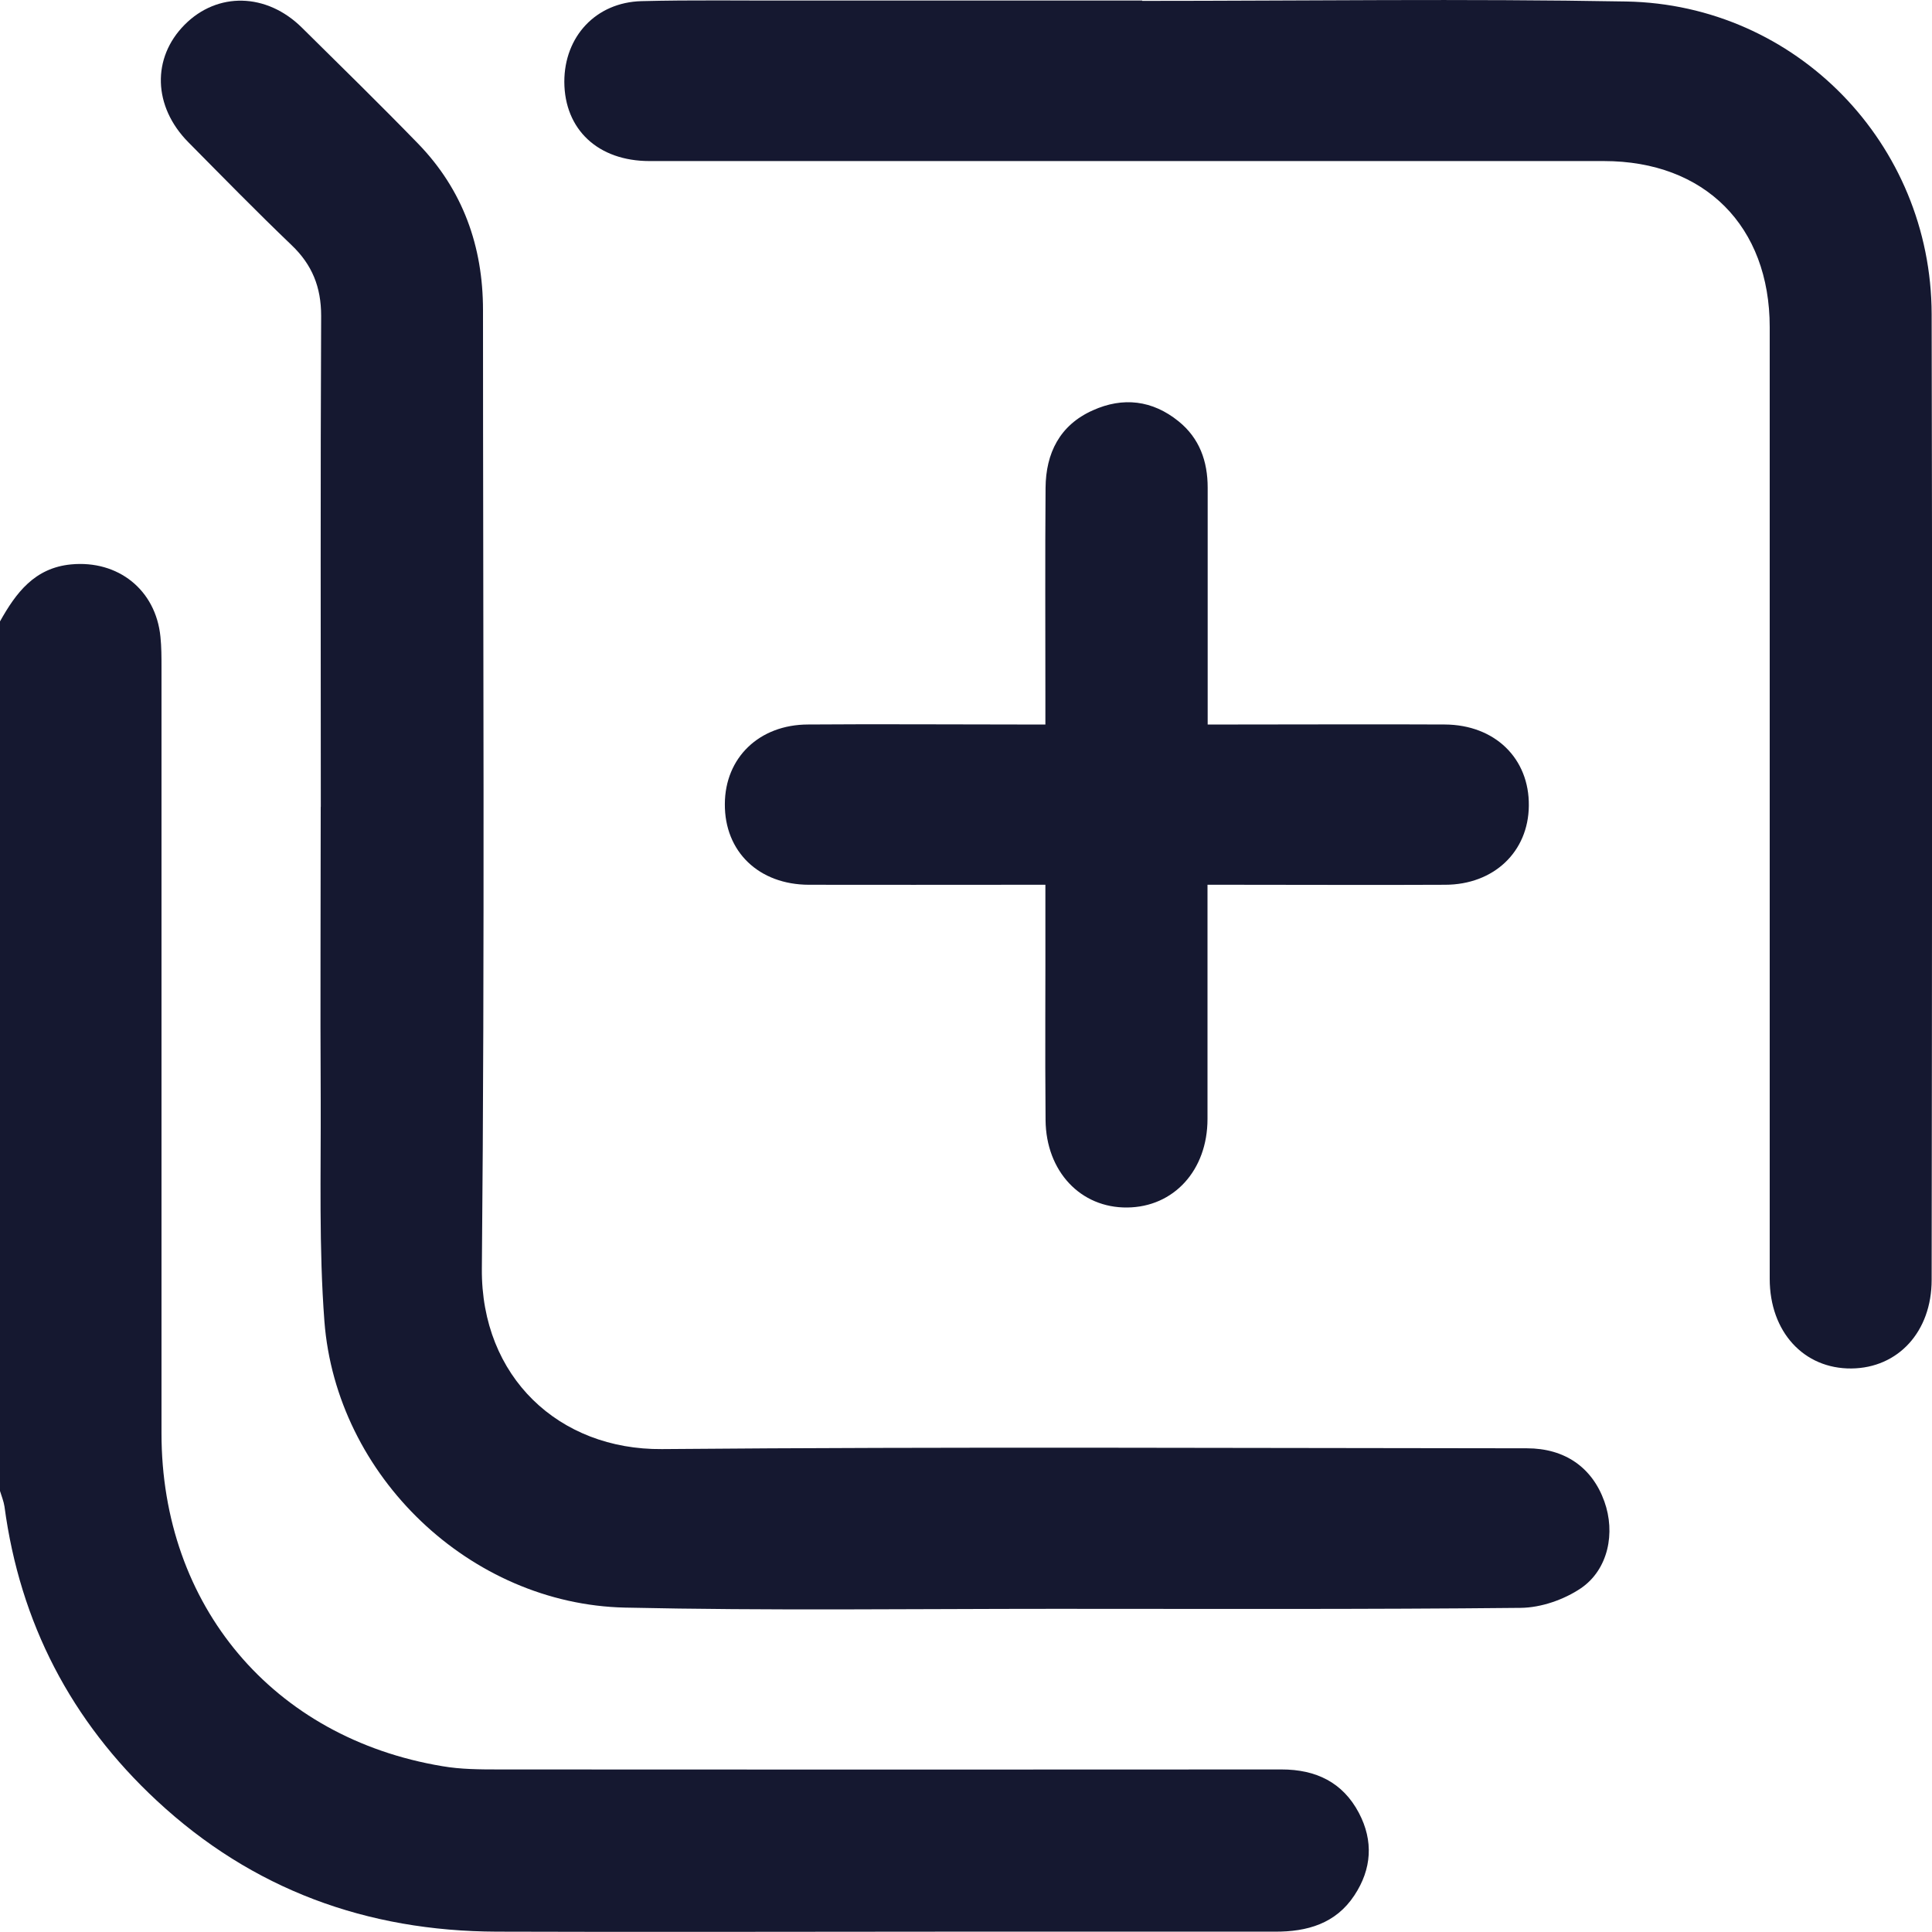
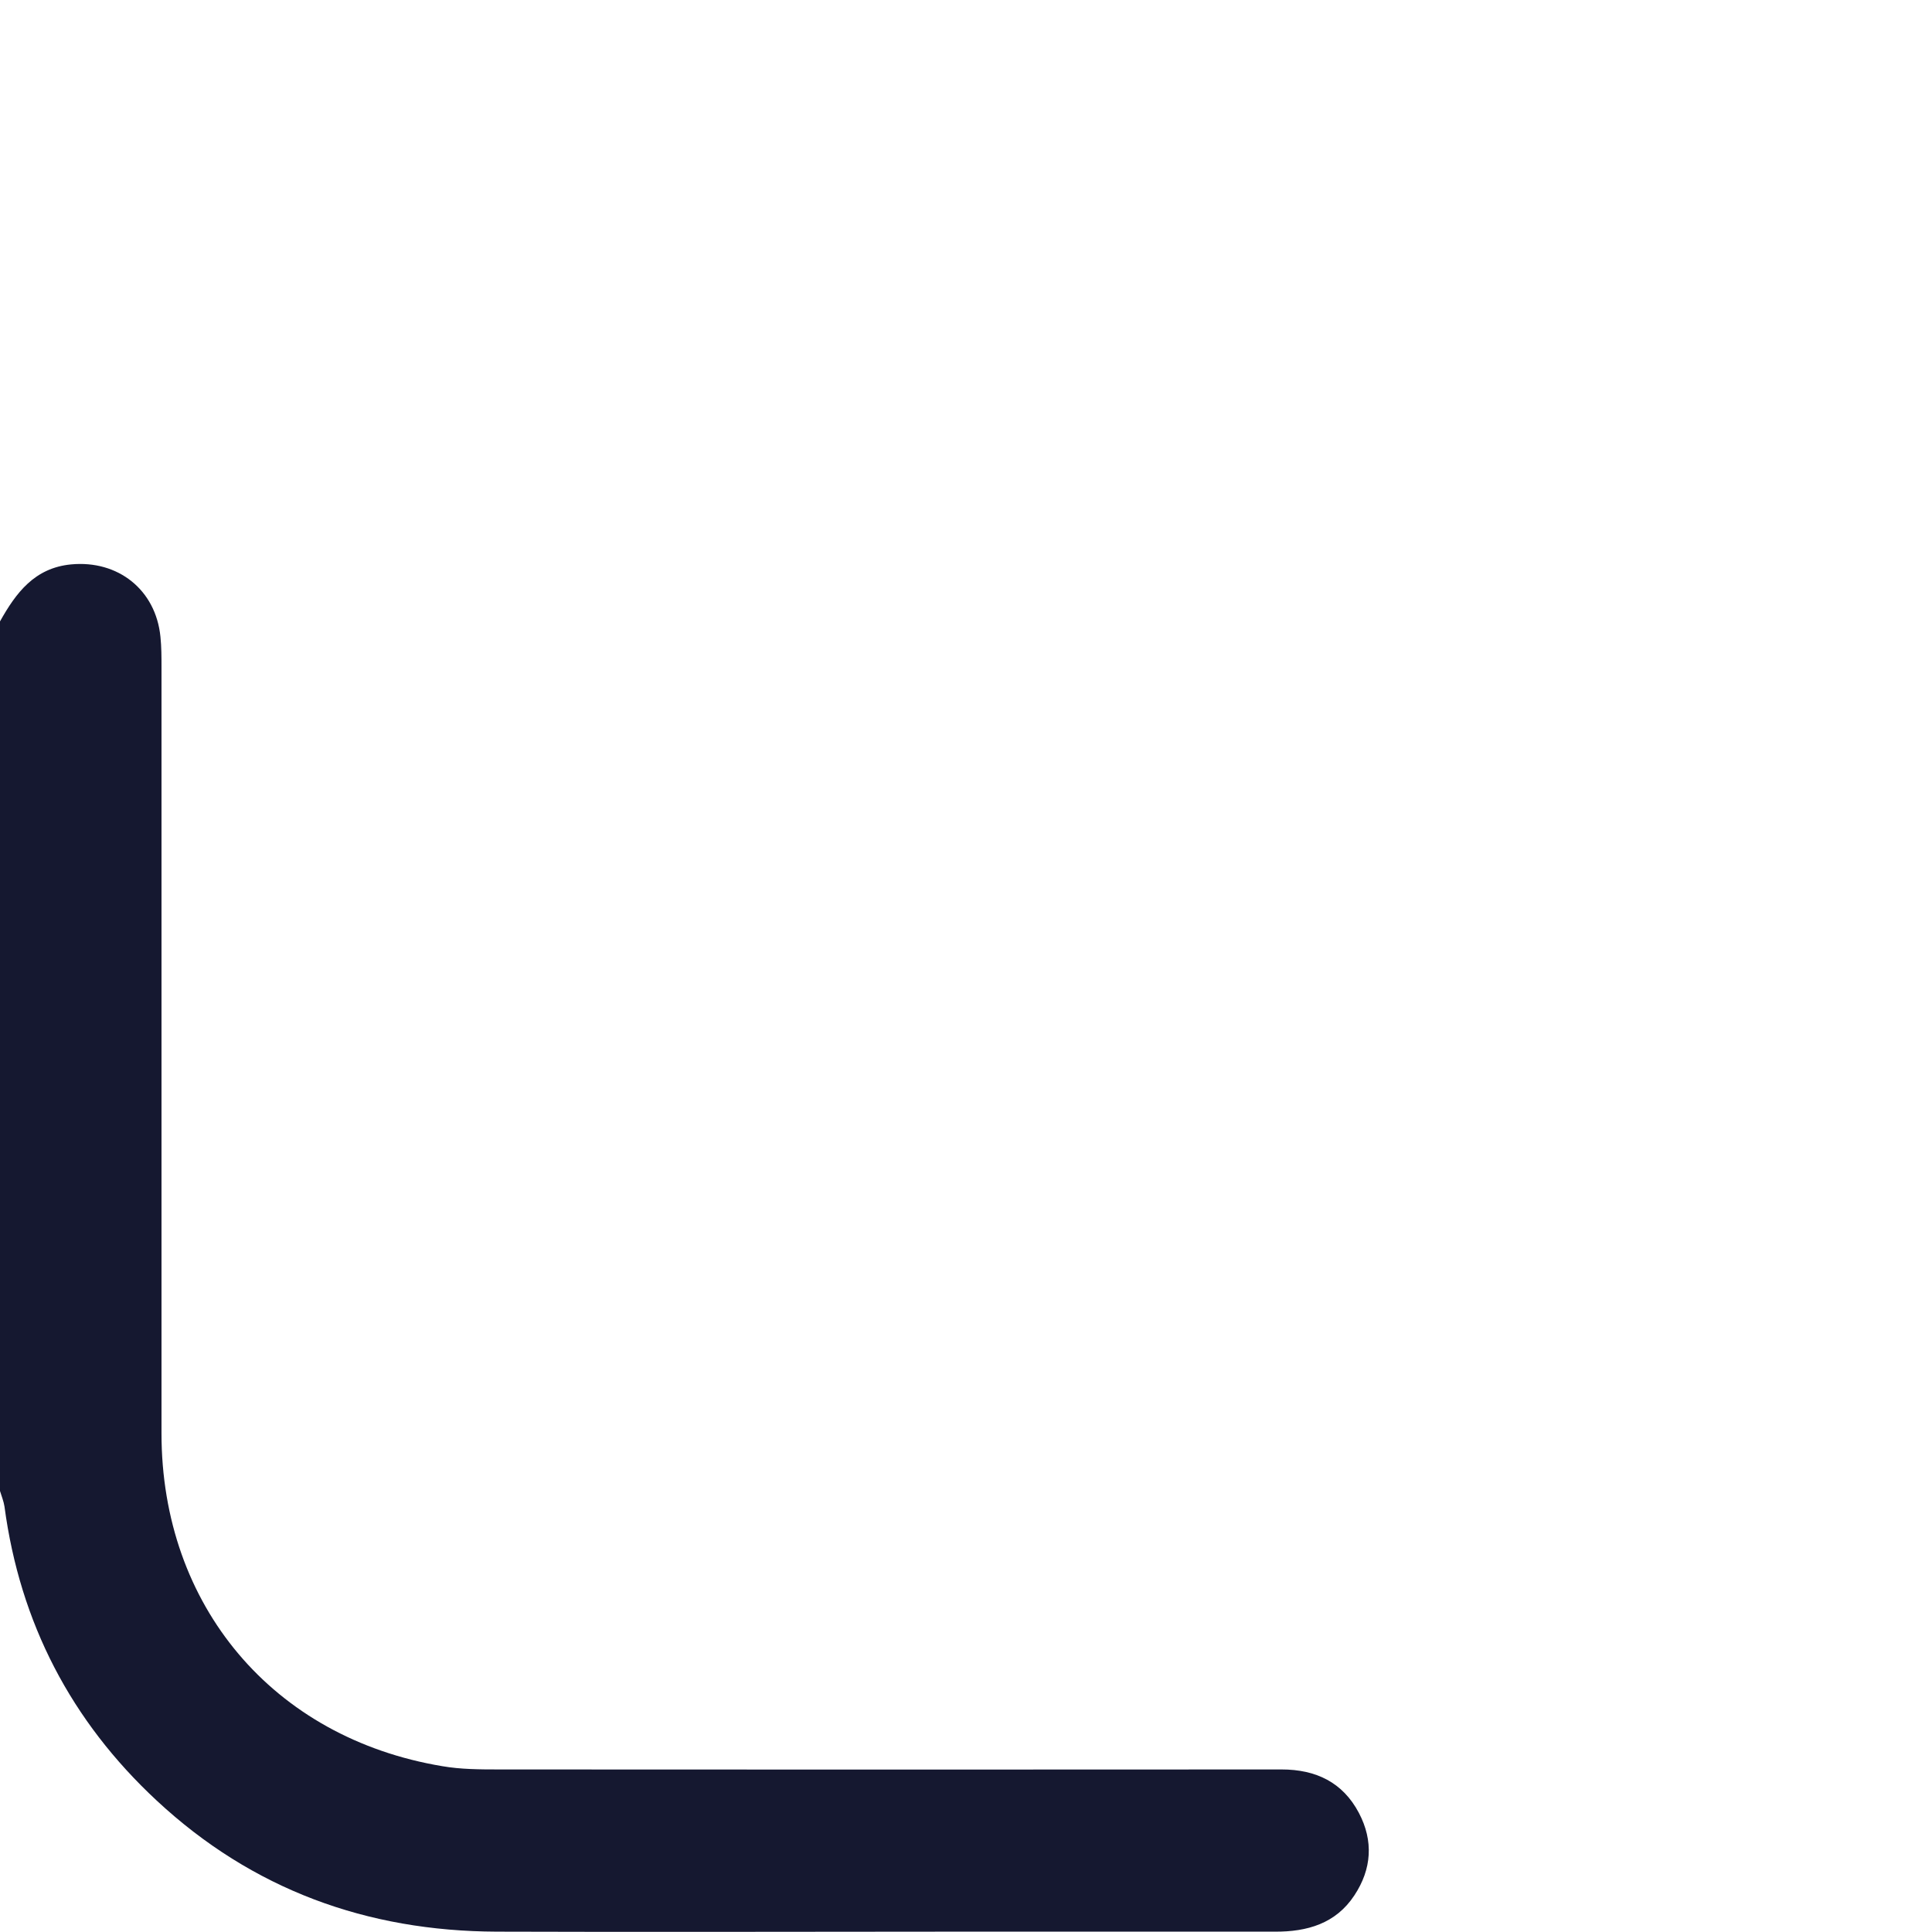
<svg xmlns="http://www.w3.org/2000/svg" width="22" height="22" viewBox="0 0 22 22" fill="none">
  <g clip-path="url(#clip0_2349_1236)">
    <path d="M0 7.076C0.182 6.751 0.393 6.467 0.809 6.427C1.344 6.376 1.774 6.716 1.827 7.251C1.839 7.367 1.839 7.483 1.839 7.599C1.839 10.507 1.839 13.415 1.839 16.322C1.839 18.283 3.108 19.791 5.038 20.112C5.247 20.148 5.464 20.149 5.679 20.149C8.649 20.151 11.622 20.151 14.593 20.149C14.984 20.149 15.29 20.295 15.474 20.644C15.642 20.963 15.62 21.284 15.423 21.582C15.211 21.905 14.884 21.998 14.518 21.996C13.294 21.995 12.073 21.996 10.85 21.996C9.118 21.996 7.388 22.002 5.656 21.996C4.178 21.991 2.874 21.517 1.785 20.504C0.809 19.597 0.228 18.479 0.051 17.155C0.042 17.095 0.018 17.038 0 16.978C0 13.677 0 10.375 0 7.074L0 7.076Z" fill="#151830" />
-     <path d="M3.653 9.189C3.653 7.325 3.648 5.462 3.657 3.597C3.657 3.269 3.555 3.015 3.32 2.791C2.92 2.408 2.534 2.013 2.144 1.619C1.742 1.212 1.728 0.659 2.102 0.282C2.476 -0.095 3.036 -0.083 3.438 0.315C3.882 0.754 4.329 1.191 4.763 1.638C5.271 2.163 5.5 2.805 5.5 3.531C5.5 7.169 5.521 10.809 5.487 14.447C5.477 15.68 6.365 16.511 7.537 16.501C10.82 16.473 14.103 16.49 17.387 16.492C17.82 16.492 18.131 16.711 18.269 17.097C18.397 17.453 18.315 17.871 18.003 18.085C17.809 18.216 17.548 18.307 17.315 18.309C15.547 18.327 13.782 18.32 12.015 18.32C10.383 18.32 8.749 18.342 7.117 18.306C5.354 18.267 3.829 16.809 3.694 15.045C3.631 14.211 3.655 13.37 3.652 12.533C3.646 11.417 3.652 10.303 3.652 9.188L3.653 9.189Z" fill="#151830" />
-     <path d="M13.005 0.01C14.842 0.01 16.681 -0.016 18.518 0.017C20.456 0.052 21.991 1.639 21.996 3.576C22.005 7.242 22 10.908 21.996 14.574C21.996 15.164 21.614 15.578 21.082 15.583C20.54 15.588 20.152 15.165 20.152 14.562C20.152 10.95 20.152 7.337 20.152 3.725C20.152 2.576 19.413 1.834 18.264 1.834C14.642 1.834 11.018 1.834 7.396 1.834C6.81 1.834 6.428 1.475 6.426 0.931C6.426 0.417 6.784 0.027 7.305 0.013C7.884 -0.002 8.465 0.008 9.044 0.006C10.365 0.006 11.685 0.006 13.006 0.006C13.006 0.006 13.006 0.01 13.006 0.012L13.005 0.01Z" fill="#151830" />
-     <path d="M13.75 8.25C13.889 8.25 13.992 8.25 14.097 8.25C14.882 8.25 15.668 8.246 16.452 8.25C17.023 8.253 17.416 8.637 17.409 9.176C17.404 9.7 17.01 10.074 16.456 10.075C15.663 10.079 14.868 10.075 14.075 10.075C13.978 10.075 13.882 10.075 13.75 10.075C13.75 10.198 13.75 10.293 13.75 10.388C13.75 11.172 13.75 11.958 13.75 12.742C13.75 13.326 13.366 13.745 12.836 13.75C12.306 13.756 11.911 13.34 11.906 12.754C11.899 11.97 11.906 11.184 11.904 10.4C11.904 10.304 11.904 10.207 11.904 10.075C11.783 10.075 11.688 10.075 11.593 10.075C10.8 10.075 10.005 10.077 9.212 10.075C8.64 10.074 8.25 9.697 8.254 9.155C8.256 8.628 8.645 8.251 9.202 8.25C9.995 8.244 10.79 8.25 11.583 8.25C11.679 8.25 11.774 8.25 11.904 8.25C11.904 8.125 11.904 8.03 11.904 7.936C11.904 7.143 11.9 6.348 11.906 5.555C11.909 5.161 12.067 4.841 12.443 4.673C12.788 4.517 13.123 4.557 13.42 4.797C13.659 4.99 13.752 5.252 13.752 5.553C13.752 6.346 13.752 7.141 13.752 7.934C13.752 8.029 13.752 8.125 13.752 8.25H13.75Z" fill="#151830" />
  </g>
  <defs>
    <clipPath id="clip0_2349_1236">
      <rect width="22" height="22" fill="white" />
    </clipPath>
  </defs>
</svg>